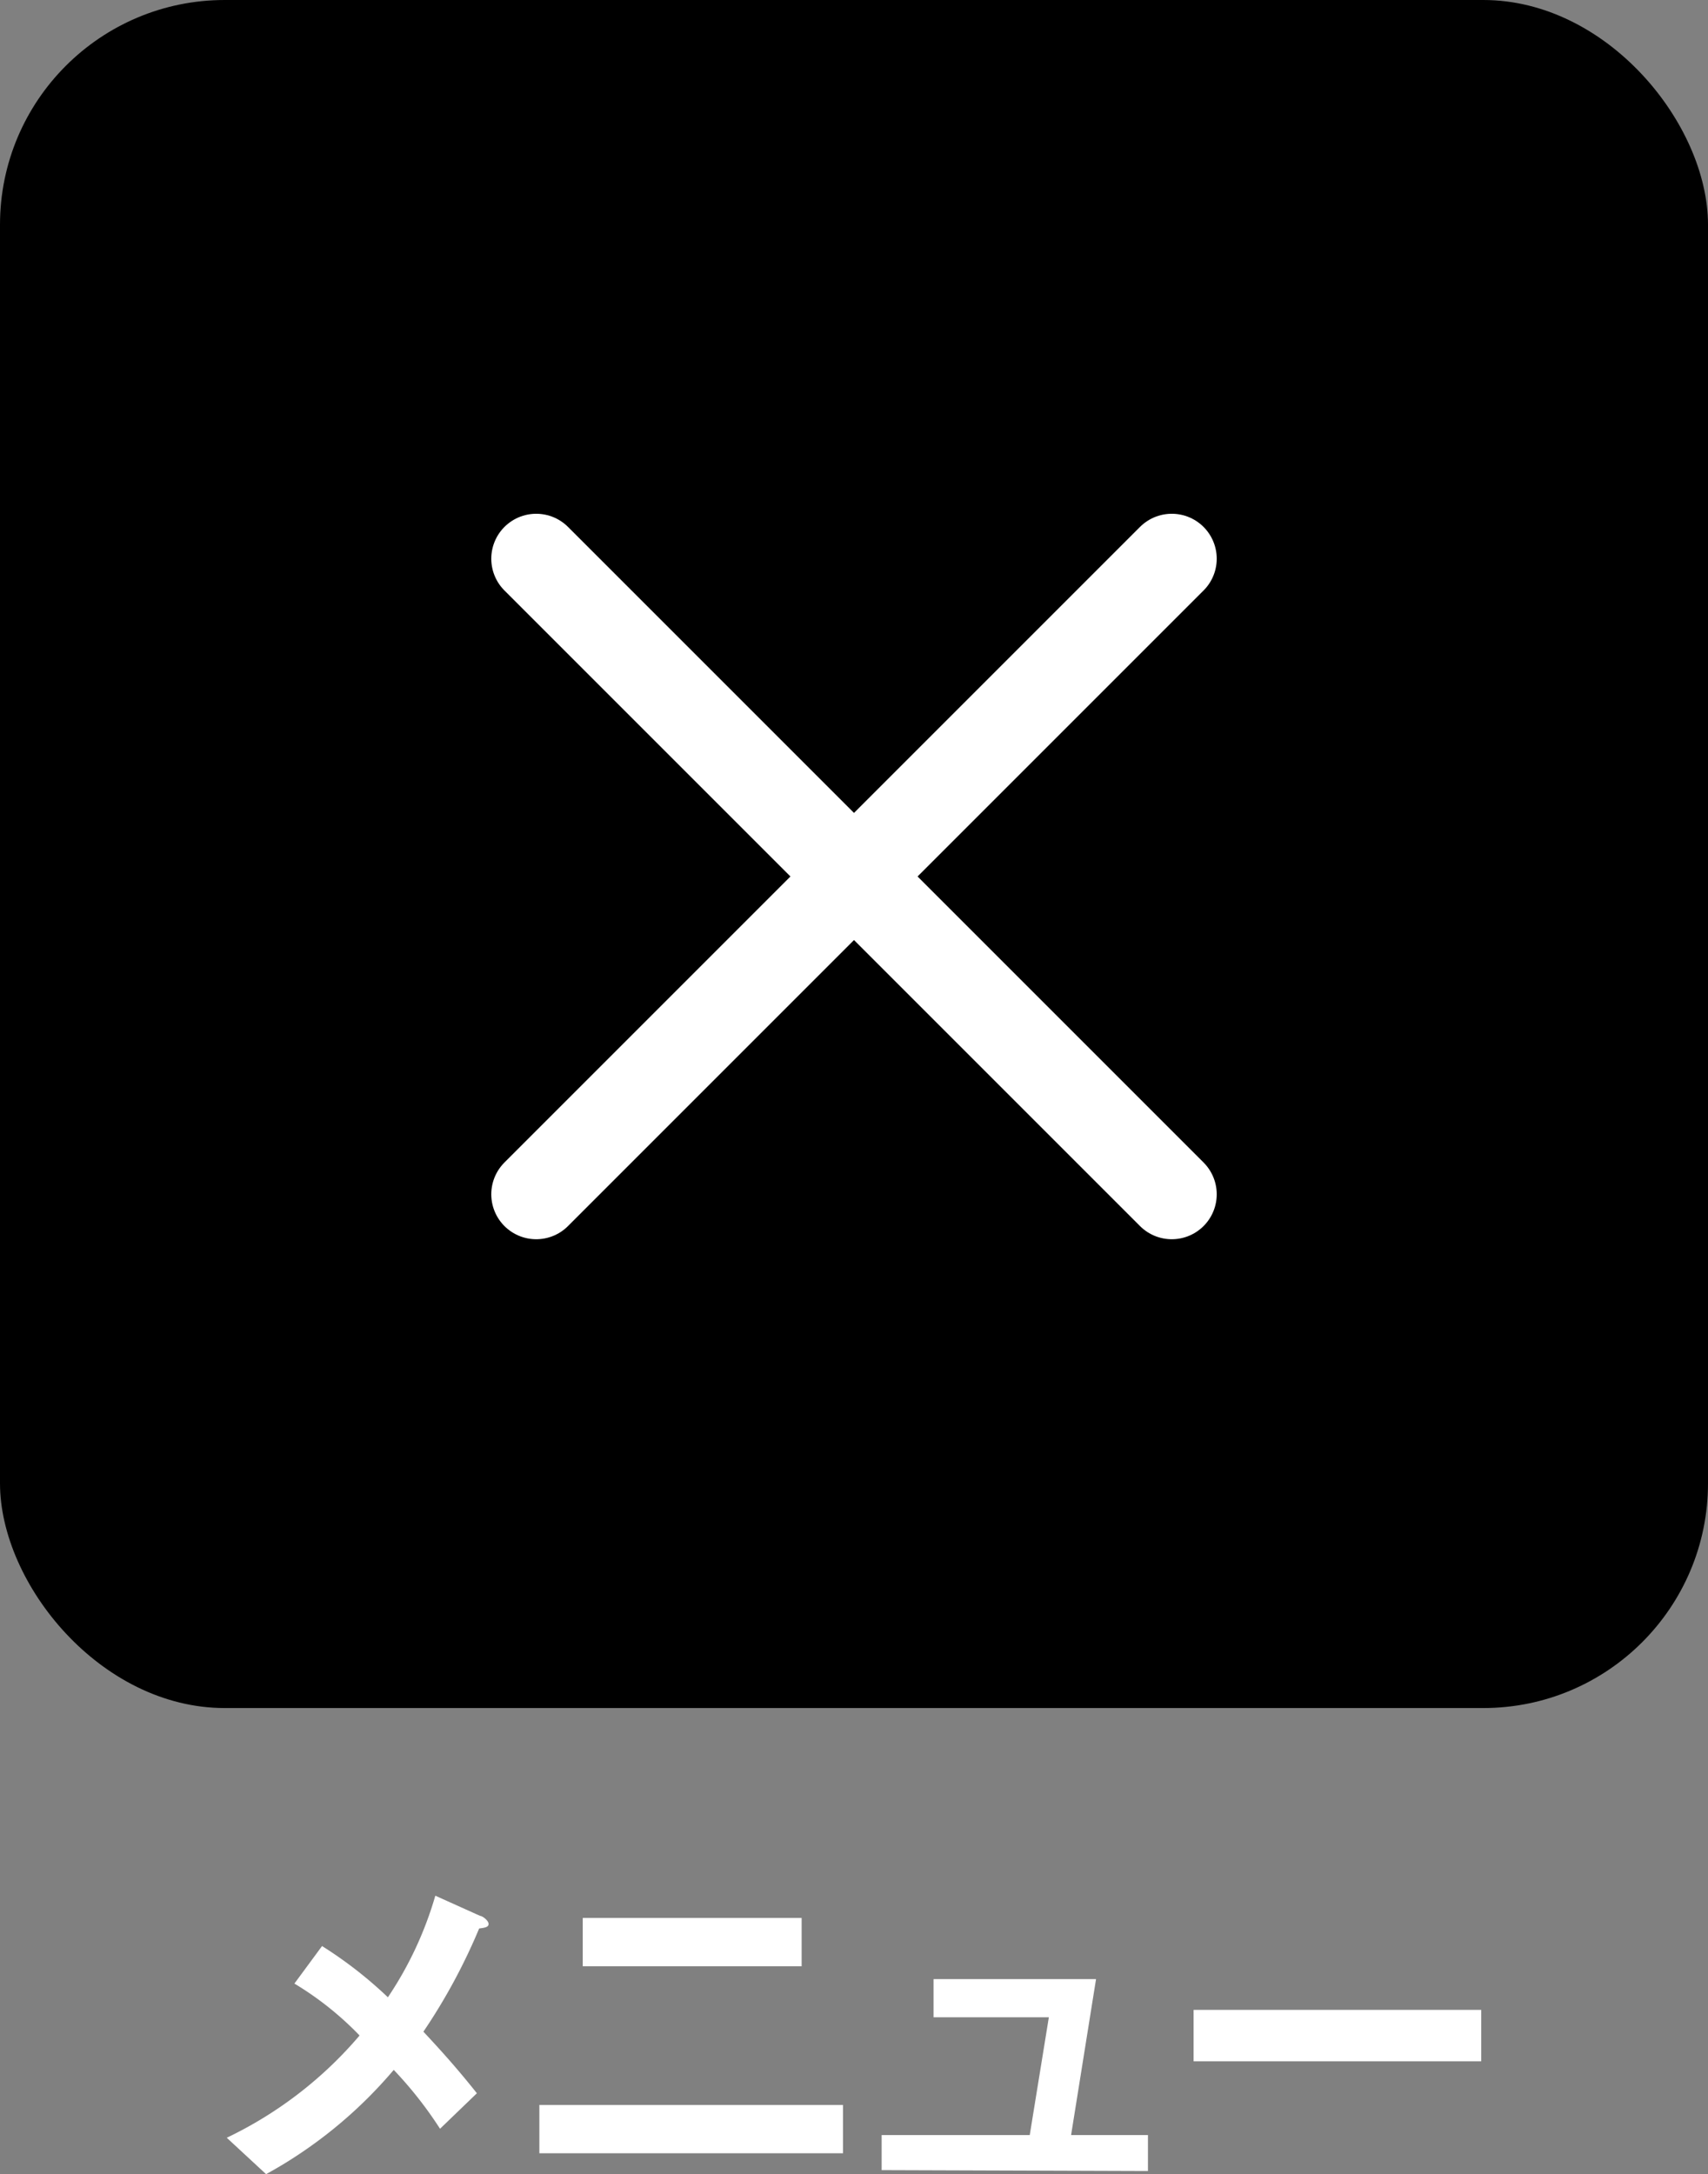
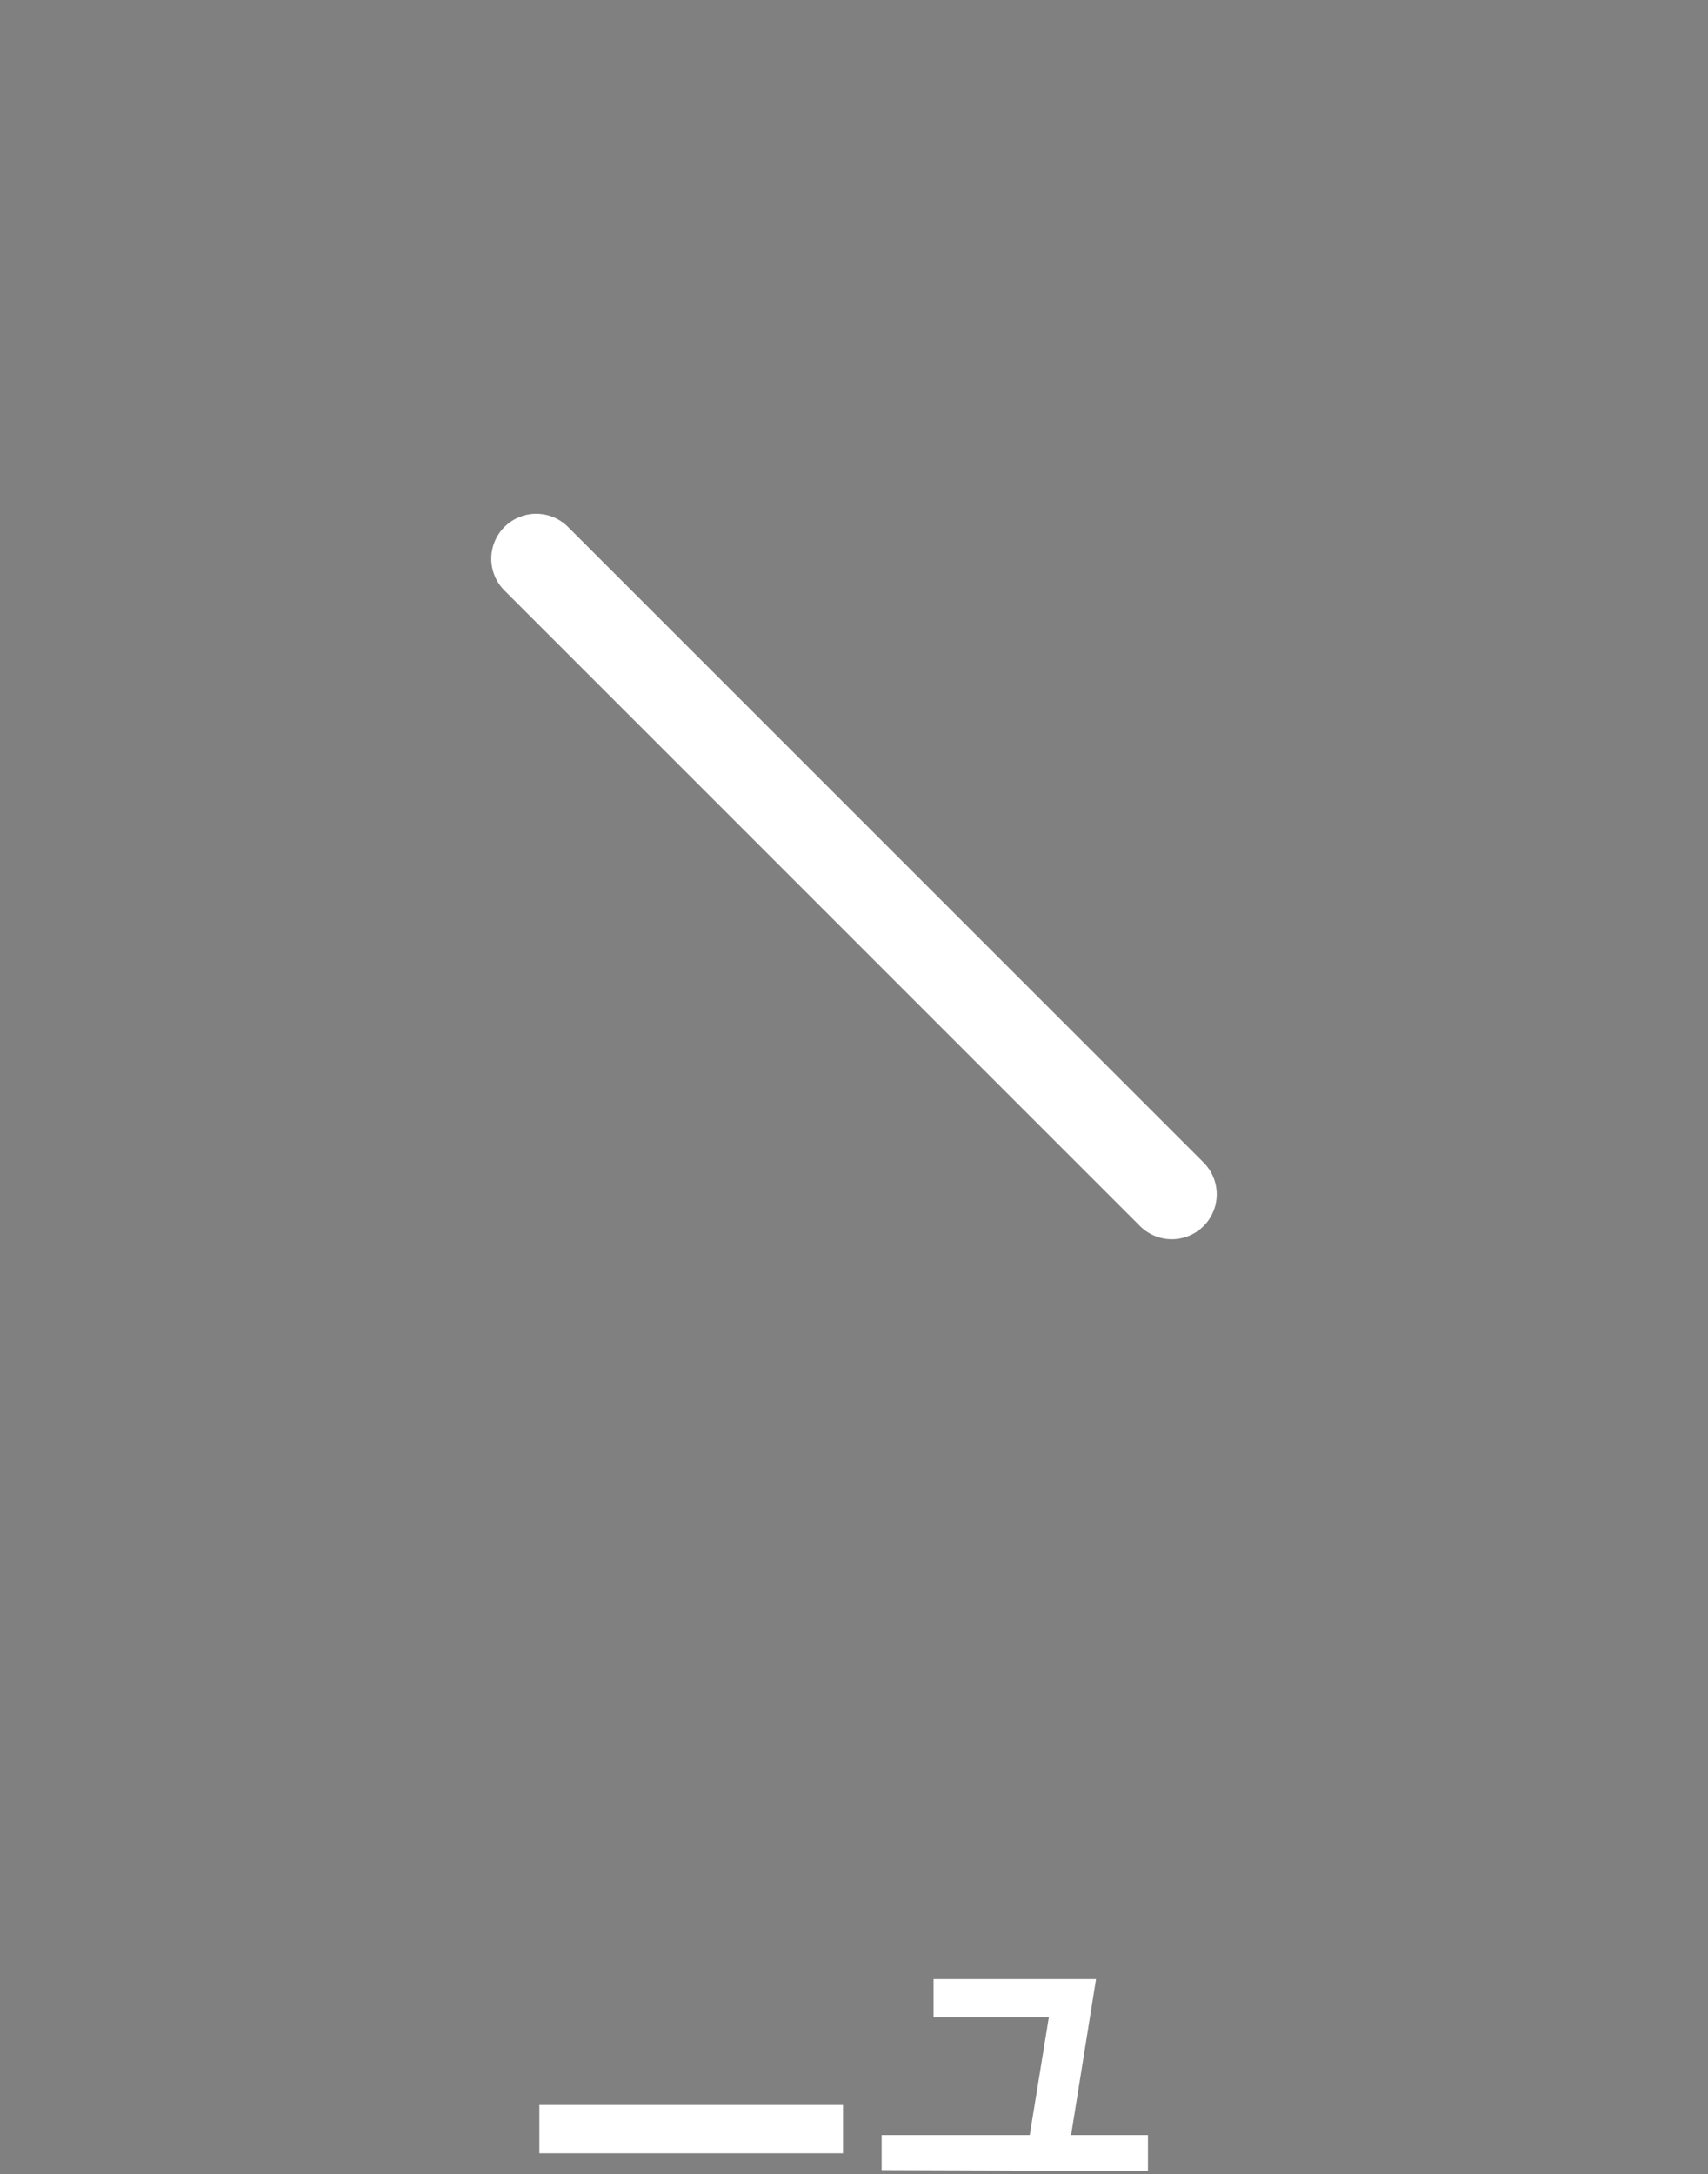
<svg xmlns="http://www.w3.org/2000/svg" viewBox="0 0 76 96.74">
  <rect x="0" y="0" width="76" height="96.74" fill="#808080" stroke="none" />
  <defs>
    <style>.cls-1{fill:none;stroke:#fff;stroke-linecap:round;stroke-linejoin:round;stroke-width:4px;}.cls-2{fill:#fff;}</style>
  </defs>
  <g id="レイヤー_2" data-name="レイヤー 2">
    <g id="レイヤー_1-2" data-name="レイヤー 1">
-       <rect width="76" height="76" rx="10" />
      <line class="cls-1" x1="23.86" y1="24.86" x2="52.14" y2="53.14" />
-       <line class="cls-1" x1="23.86" y1="53.14" x2="52.14" y2="24.86" />
-       <path class="cls-2" d="M21.32,85.81a26.15,26.15,0,0,1-2.48,4.59c.81.87,1.48,1.61,2.38,2.74l-1.64,1.58a17.66,17.66,0,0,0-2.06-2.62,20.09,20.09,0,0,1-5.68,4.64l-1.75-1.62A17.86,17.86,0,0,0,16,90.57a14.1,14.1,0,0,0-2.9-2.31l1.23-1.67a18.61,18.61,0,0,1,2.93,2.28,16.13,16.13,0,0,0,2.11-4.52l2,.9c.09,0,.37.2.37.36S21.5,85.78,21.32,85.81Z" />
-       <path class="cls-2" d="M24,95.81V93.66H37.51v2.15Zm1.93-8.32V85.34h9.74v2.15Z" />
+       <path class="cls-2" d="M24,95.81V93.66H37.51v2.15Zm1.93-8.32V85.34v2.15Z" />
      <path class="cls-2" d="M39.23,96.56V95h6.59l.85-5.24H41.54V88.06h7.23L47.66,95h3.42v1.6Z" />
-       <path class="cls-2" d="M53.11,91.72V89.43h12.8v2.29Z" />
    </g>
  </g>
</svg>